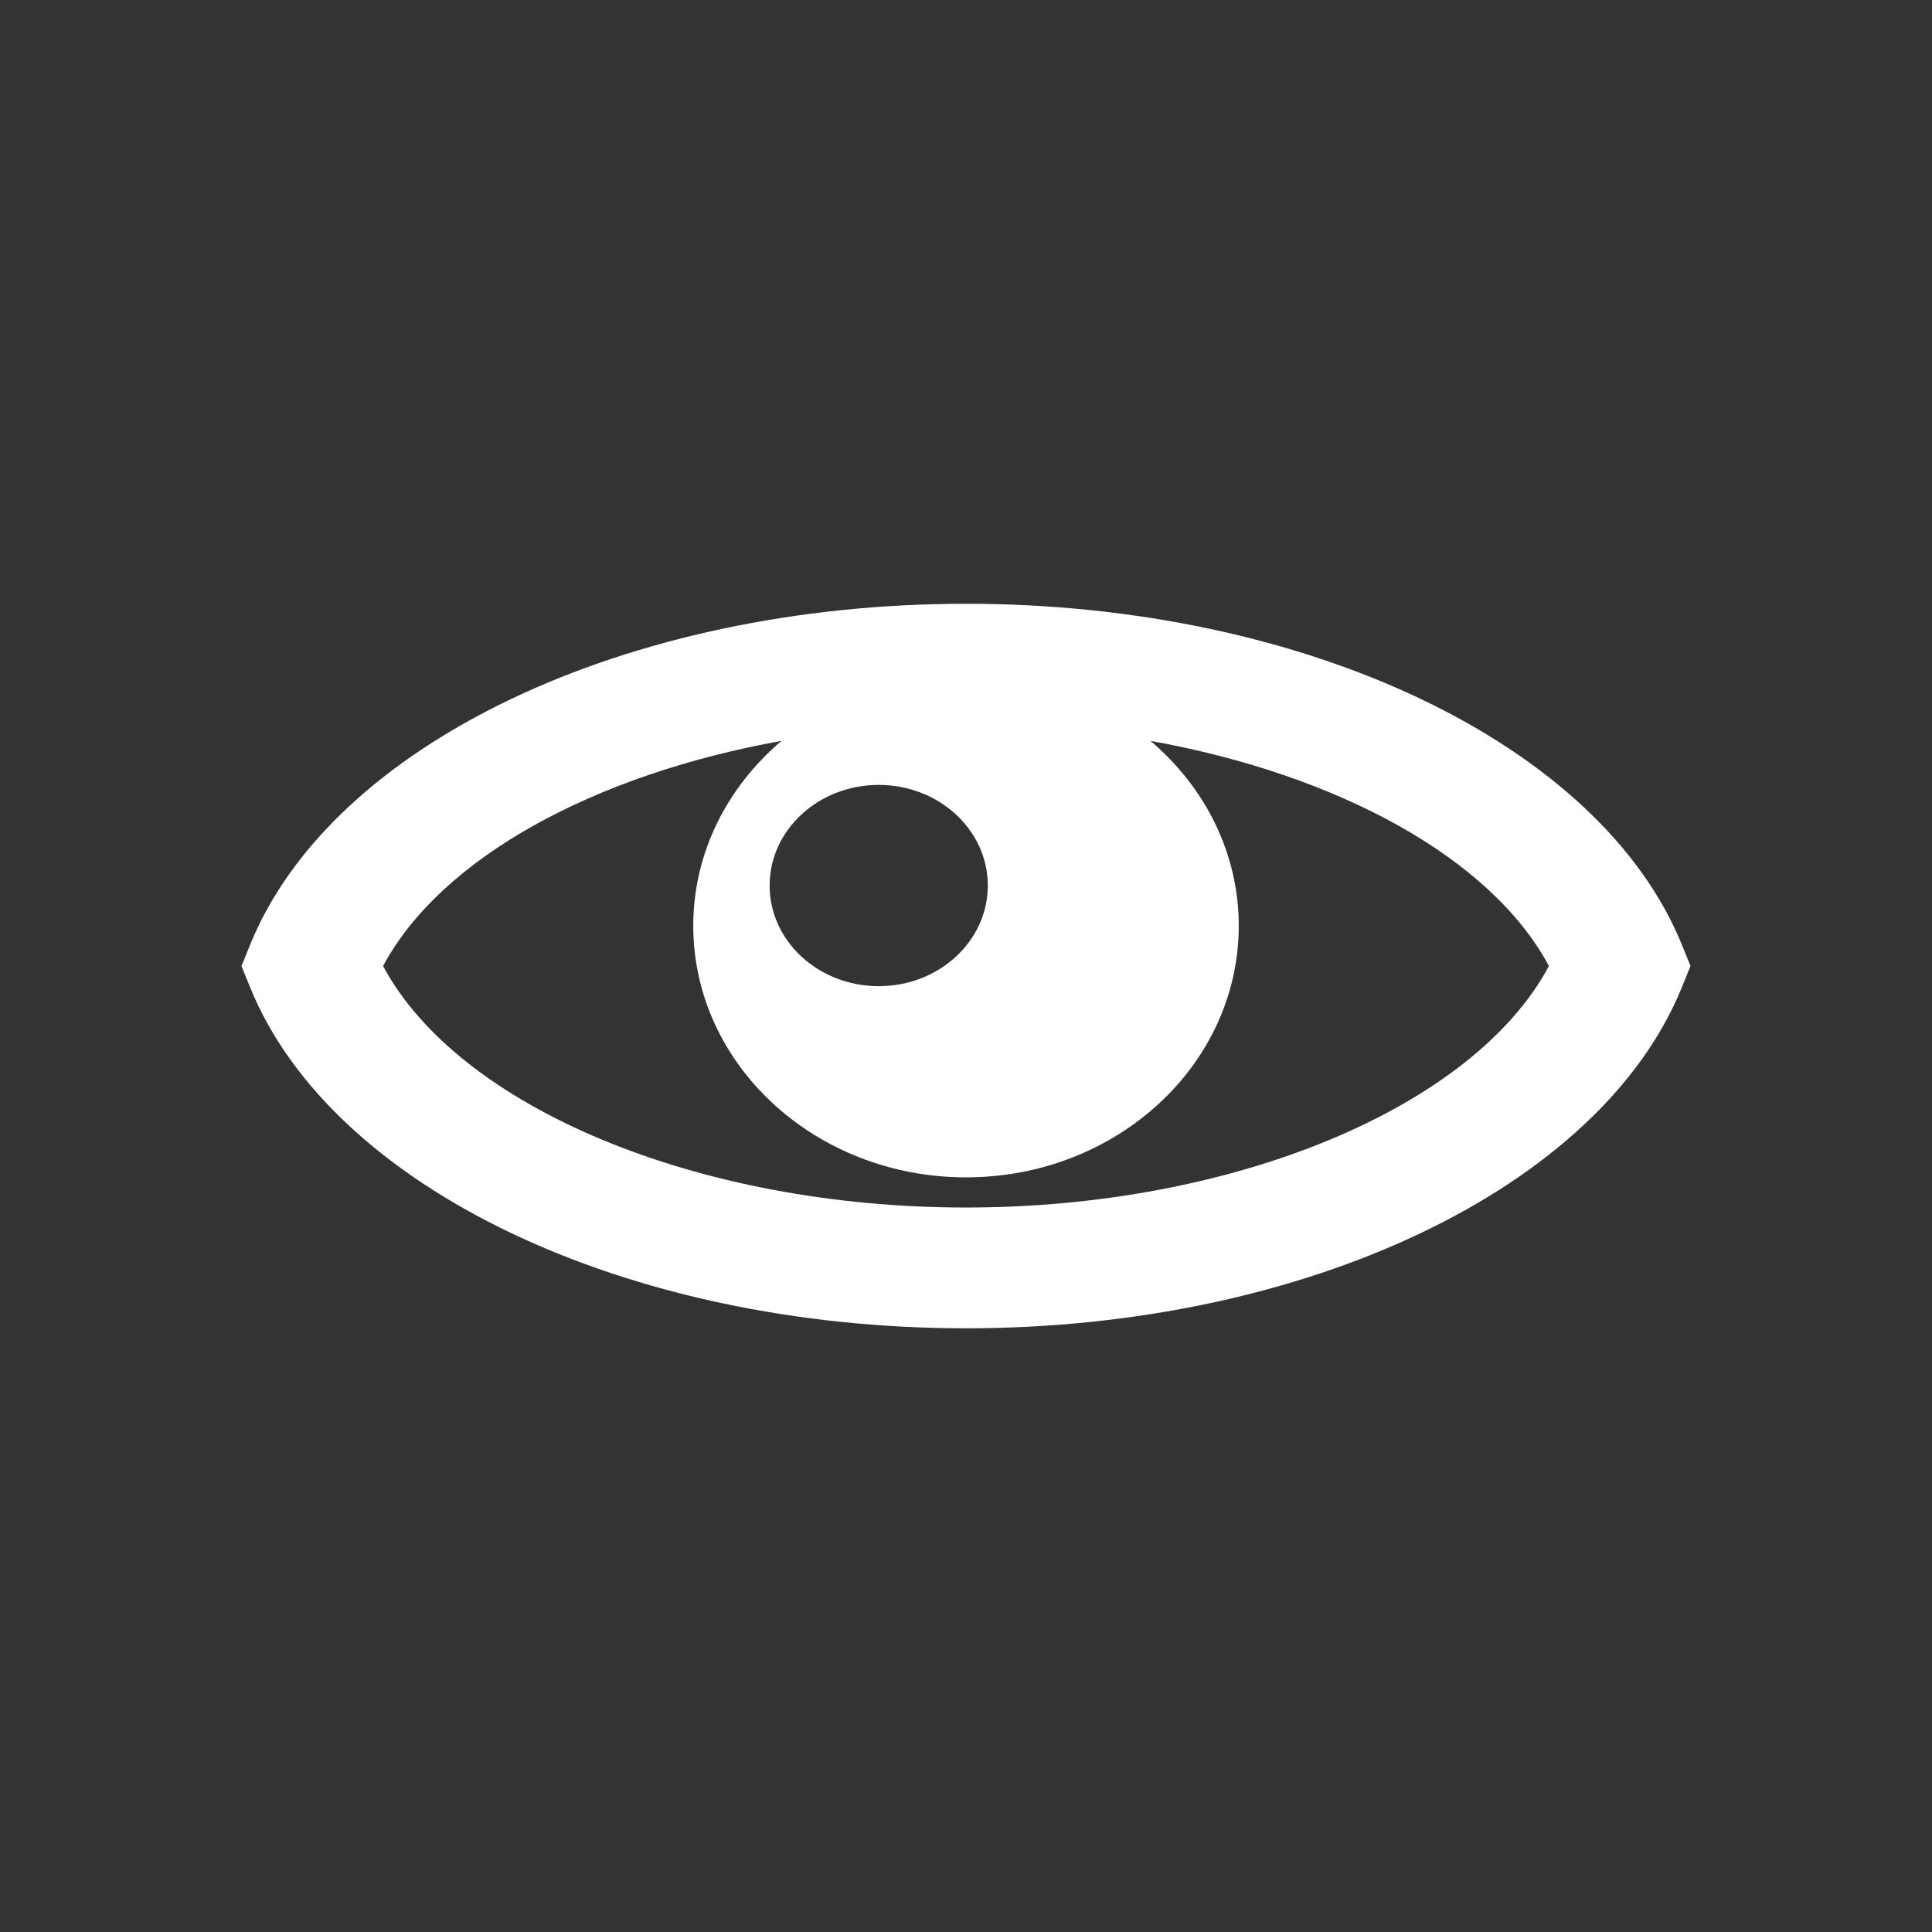
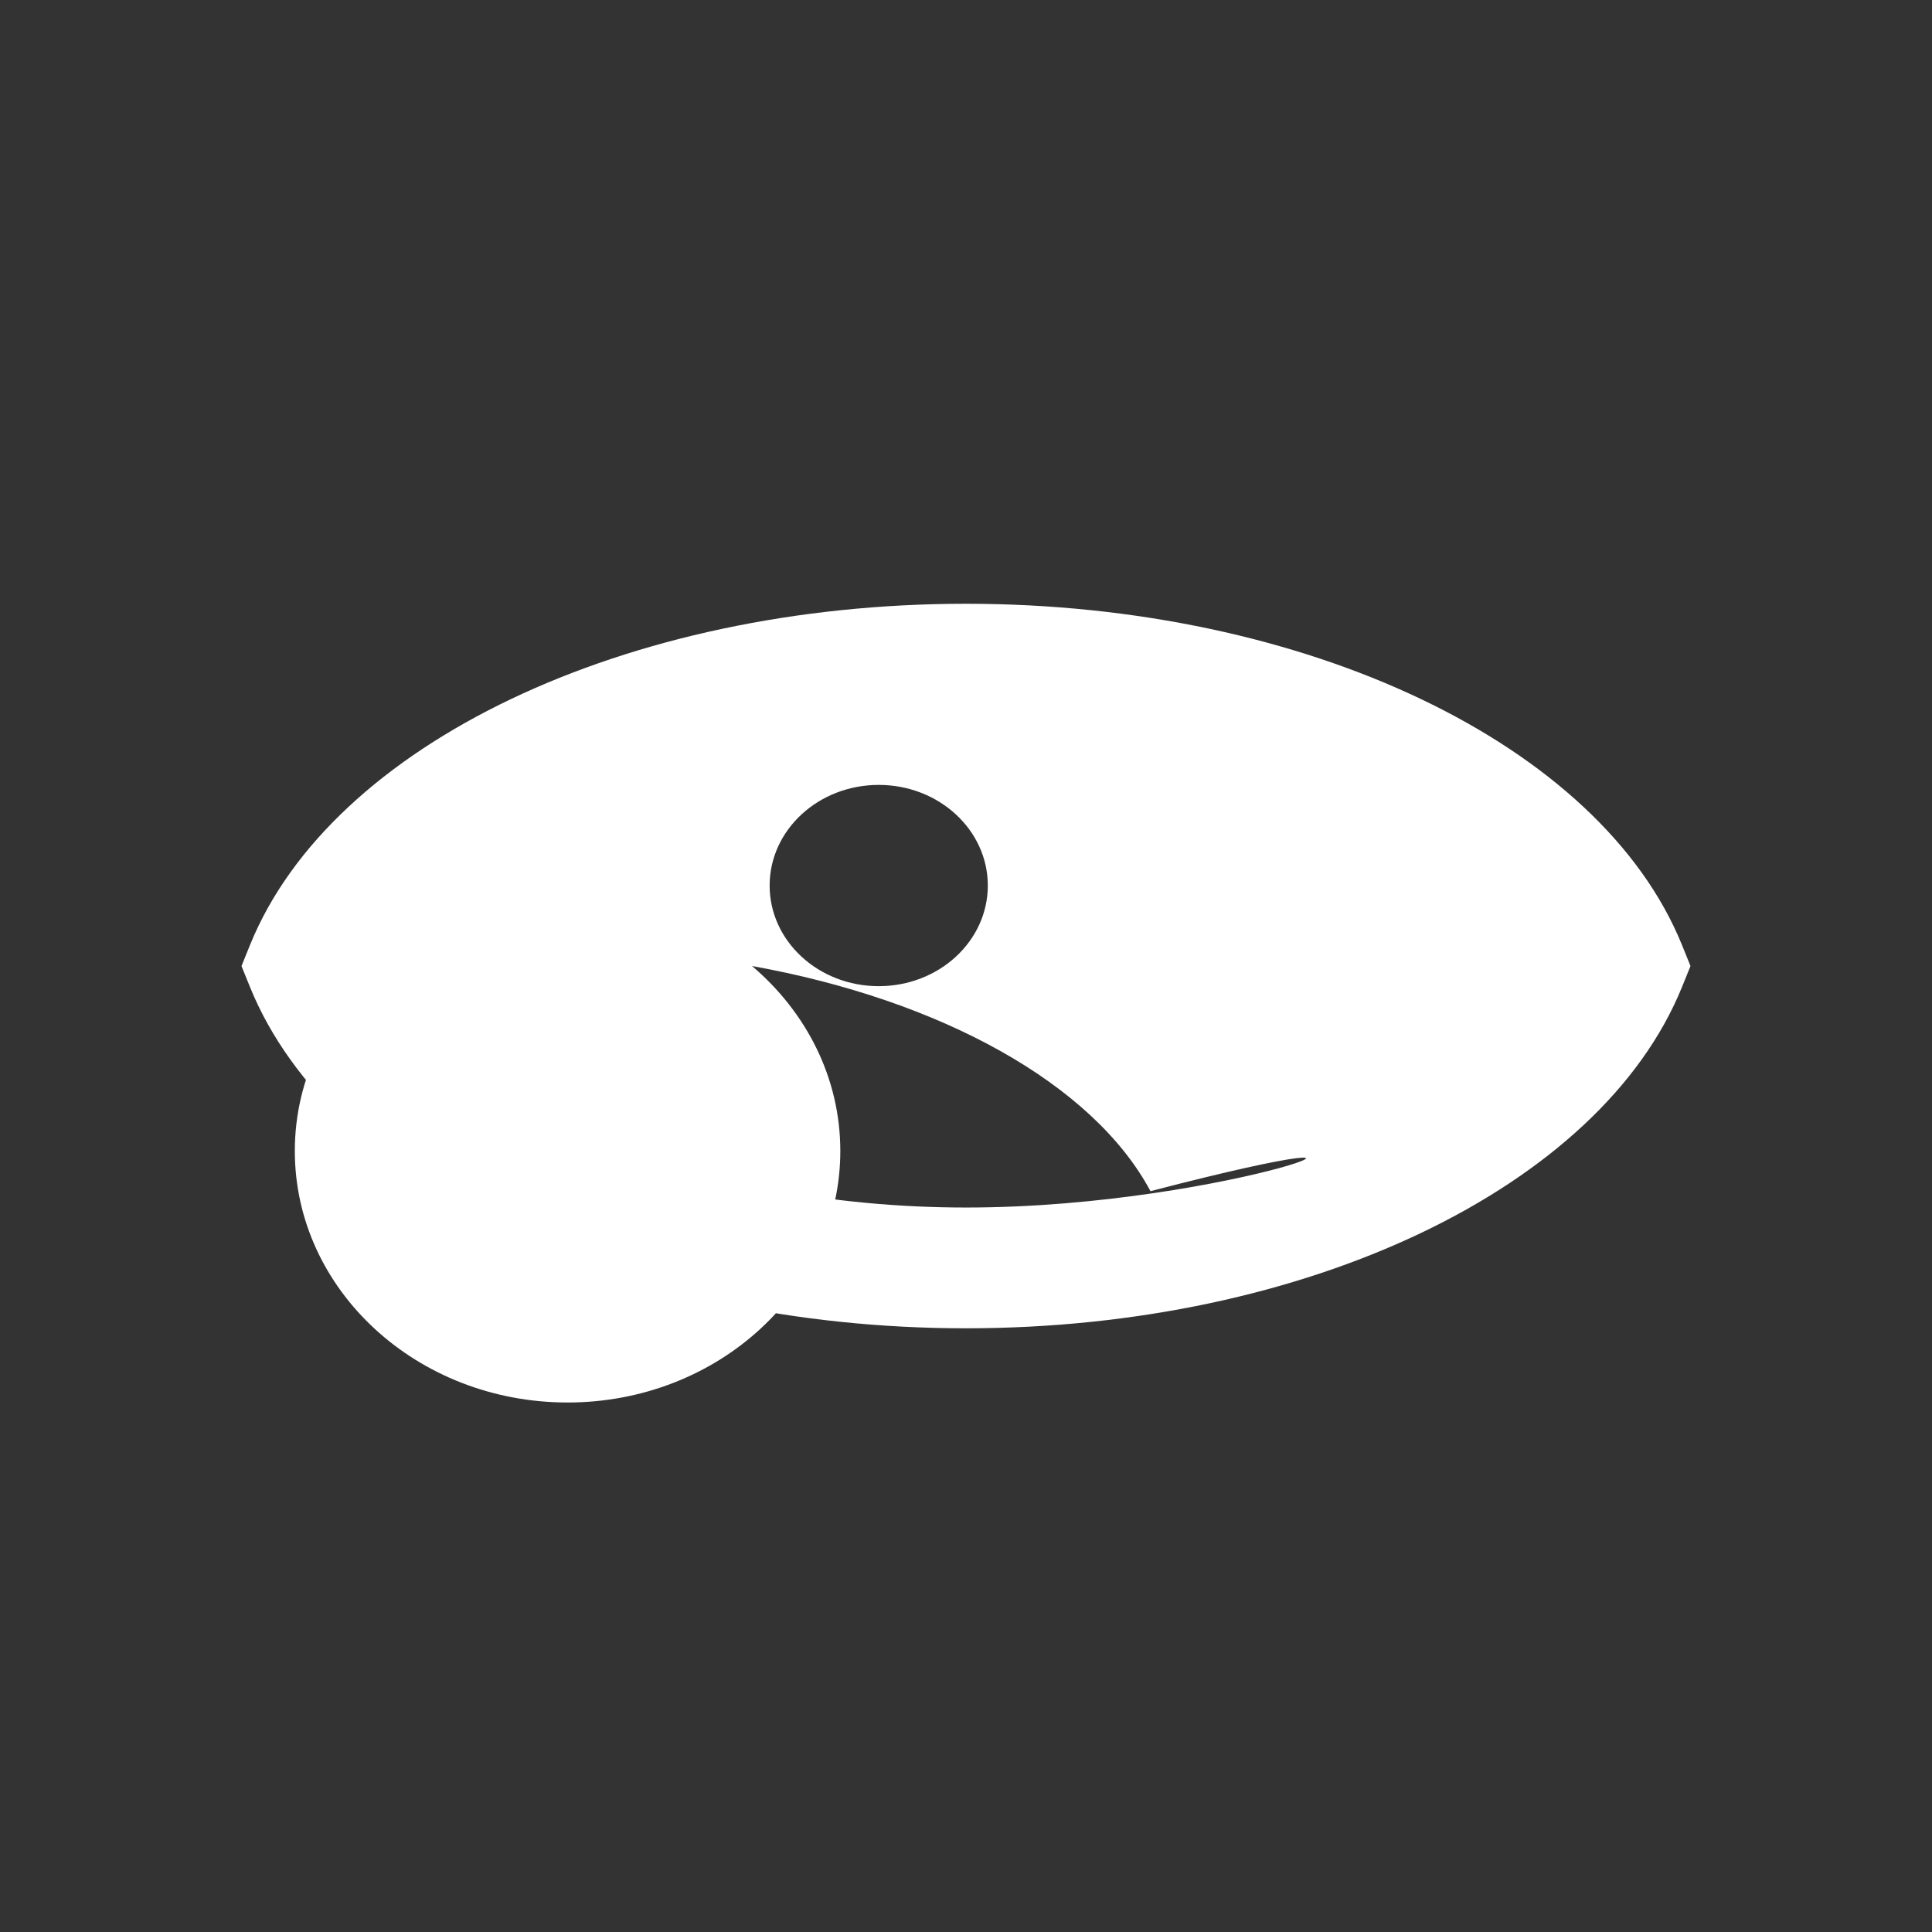
<svg xmlns="http://www.w3.org/2000/svg" version="1.1" id="Calque_1" x="0px" y="0px" width="136.061px" height="136.061px" viewBox="0 0 136.061 136.061" enable-background="new 0 0 136.061 136.061" xml:space="preserve">
  <rect x="0" y="0" width="136.061" height="136.061" fill="#333333" stroke="none" />
-   <path fill="#FFFFFF" d="M118.449,66.541c-5.746-14.143-26.479-24.021-50.42-24.021c-23.938,0-44.672,9.877-50.418,24.021  l-0.604,1.492l0.604,1.491c5.746,14.143,26.479,24.021,50.418,24.021c23.94,0,44.674-9.878,50.42-24.021l0.604-1.491L118.449,66.541  z M61.884,55.277c4.243,0,7.683,3.174,7.683,7.088c0,3.913-3.439,7.086-7.683,7.086s-7.683-3.173-7.683-7.086  C54.201,58.45,57.64,55.277,61.884,55.277z M68.031,85.04c-18.92,0-35.737-7.069-41.052-17.008  c4.052-7.577,14.8-13.476,28.06-15.856c-3.813,3.238-6.216,7.866-6.216,13.023c0,9.783,8.599,17.716,19.208,17.716  c10.608,0,19.208-7.934,19.208-17.716c0-5.157-2.404-9.785-6.217-13.023c13.26,2.381,24.009,8.279,28.061,15.856  C103.767,77.971,86.949,85.04,68.031,85.04z" />
+   <path fill="#FFFFFF" d="M118.449,66.541c-5.746-14.143-26.479-24.021-50.42-24.021c-23.938,0-44.672,9.877-50.418,24.021  l-0.604,1.492l0.604,1.491c5.746,14.143,26.479,24.021,50.418,24.021c23.94,0,44.674-9.878,50.42-24.021l0.604-1.491L118.449,66.541  z M61.884,55.277c4.243,0,7.683,3.174,7.683,7.088c0,3.913-3.439,7.086-7.683,7.086s-7.683-3.173-7.683-7.086  C54.201,58.45,57.64,55.277,61.884,55.277z M68.031,85.04c-18.92,0-35.737-7.069-41.052-17.008  c-3.813,3.238-6.216,7.866-6.216,13.023c0,9.783,8.599,17.716,19.208,17.716  c10.608,0,19.208-7.934,19.208-17.716c0-5.157-2.404-9.785-6.217-13.023c13.26,2.381,24.009,8.279,28.061,15.856  C103.767,77.971,86.949,85.04,68.031,85.04z" />
</svg>